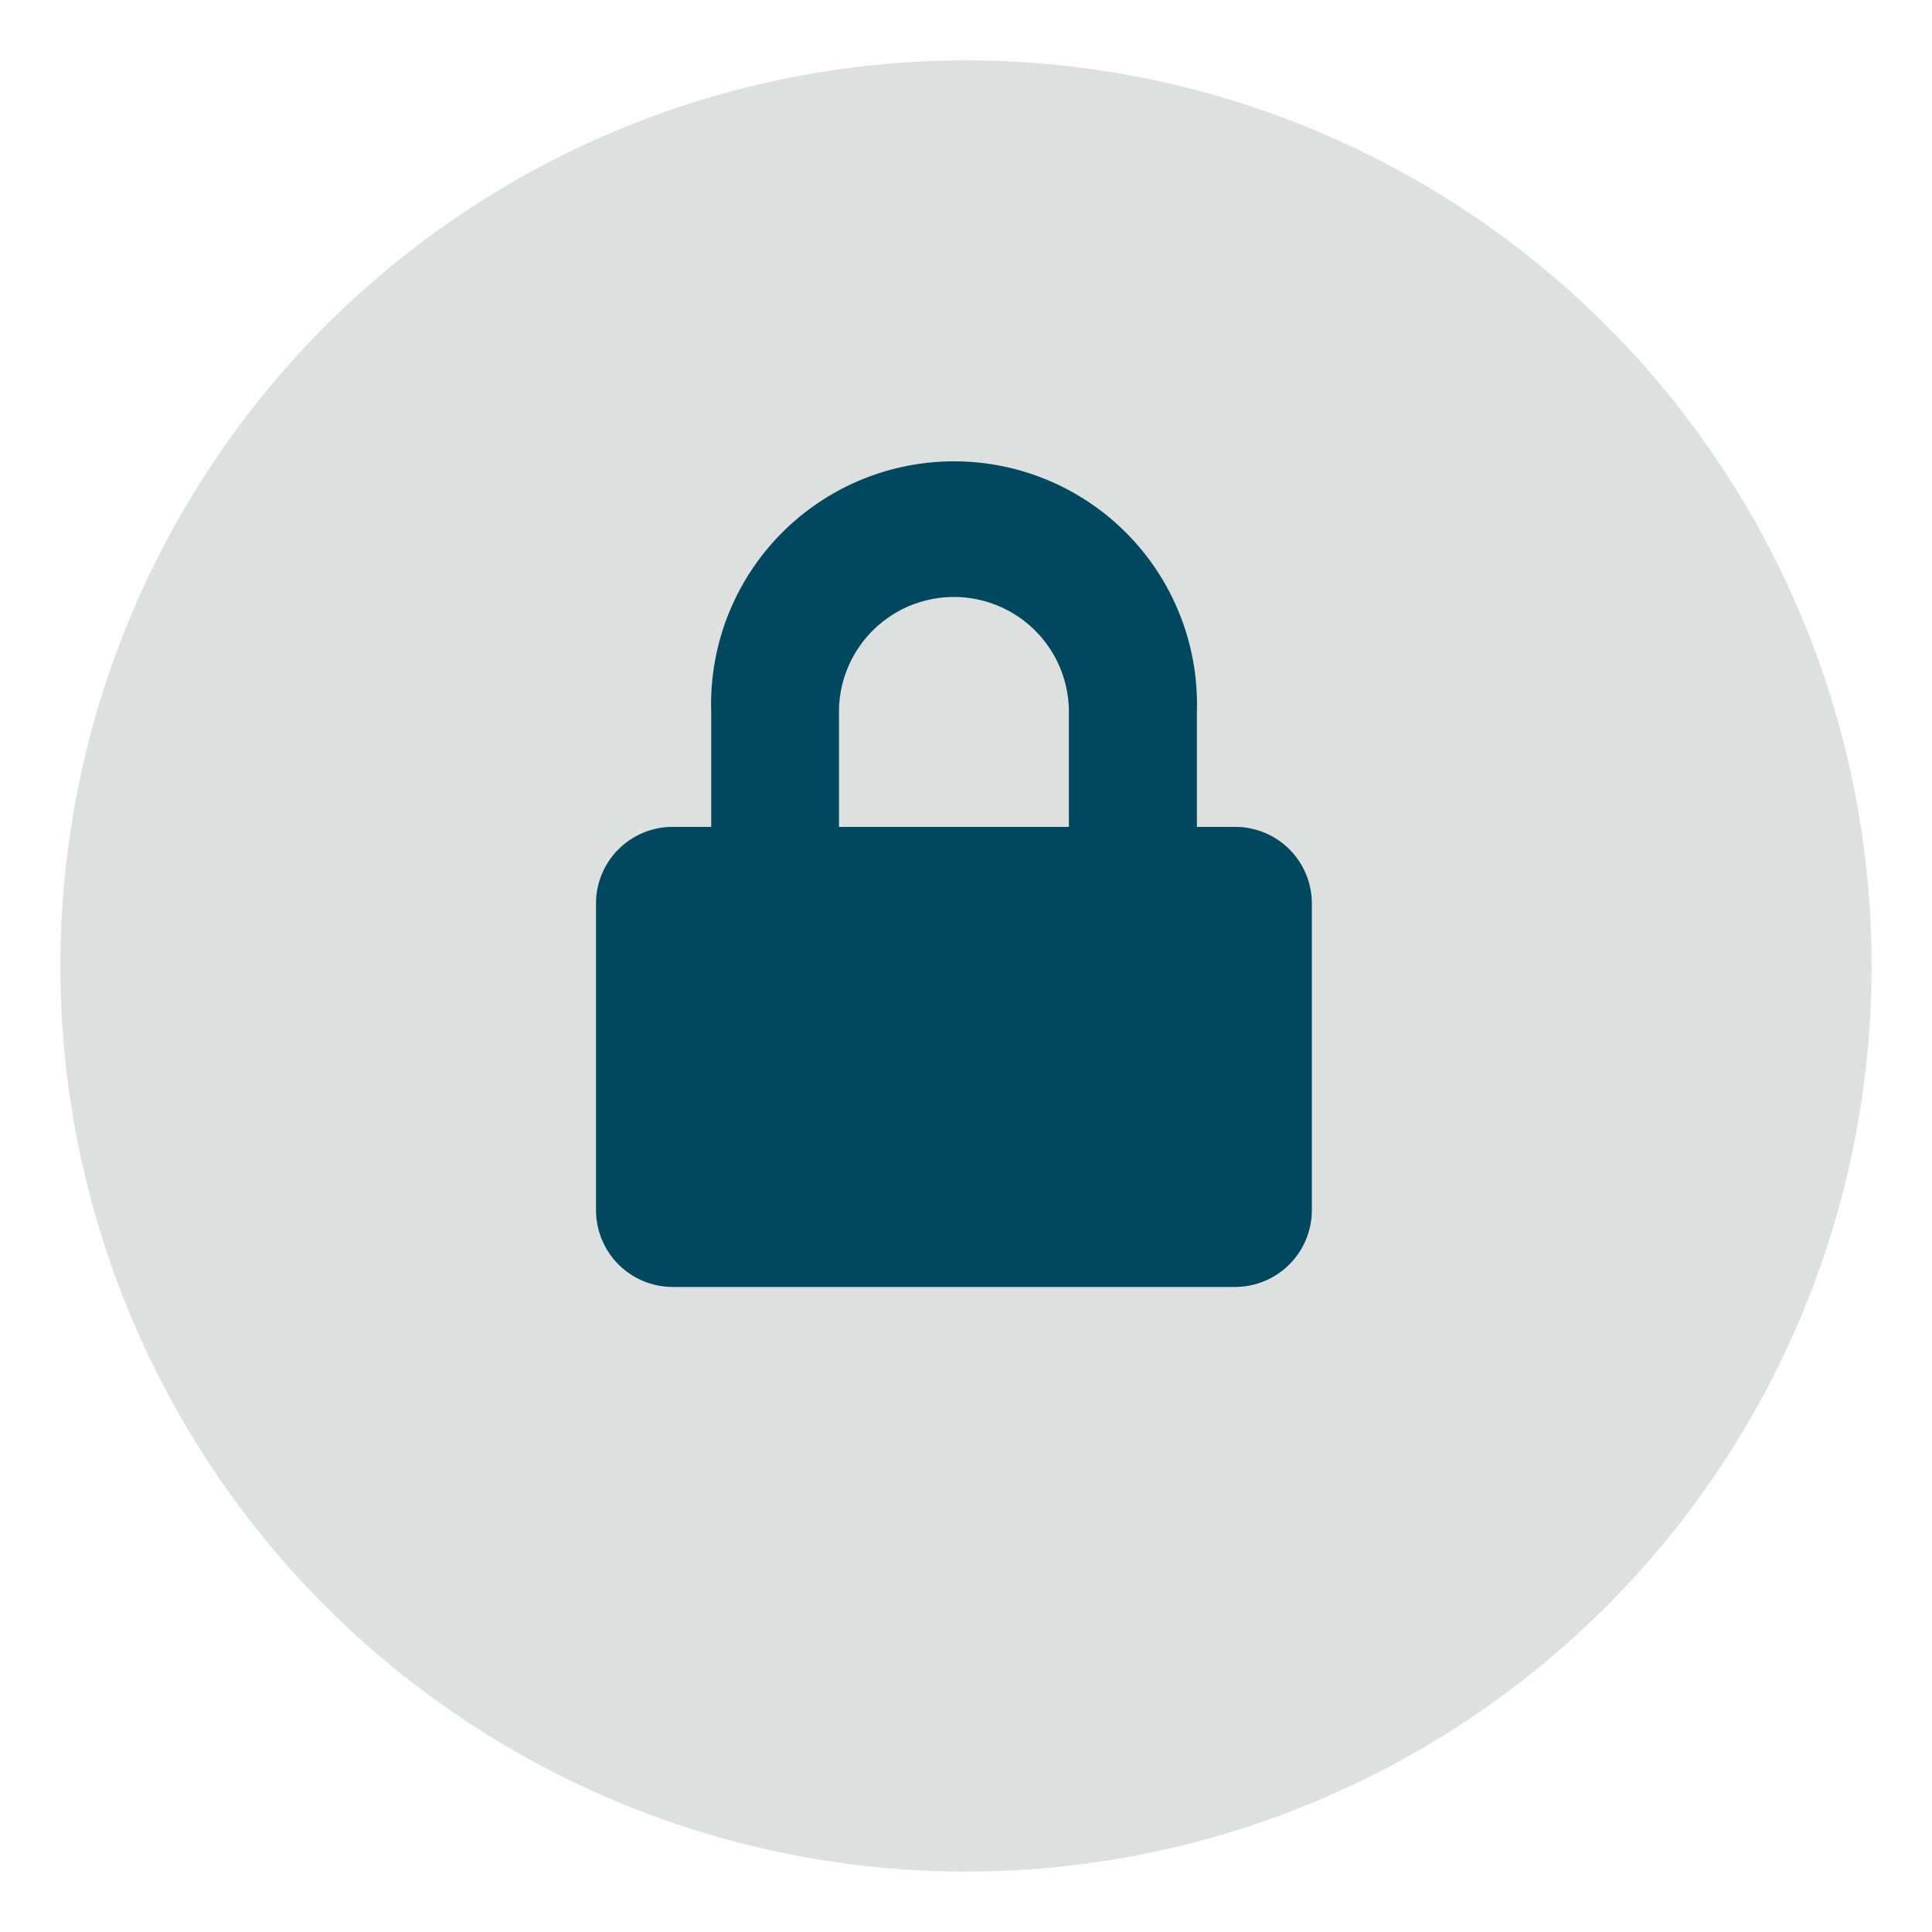
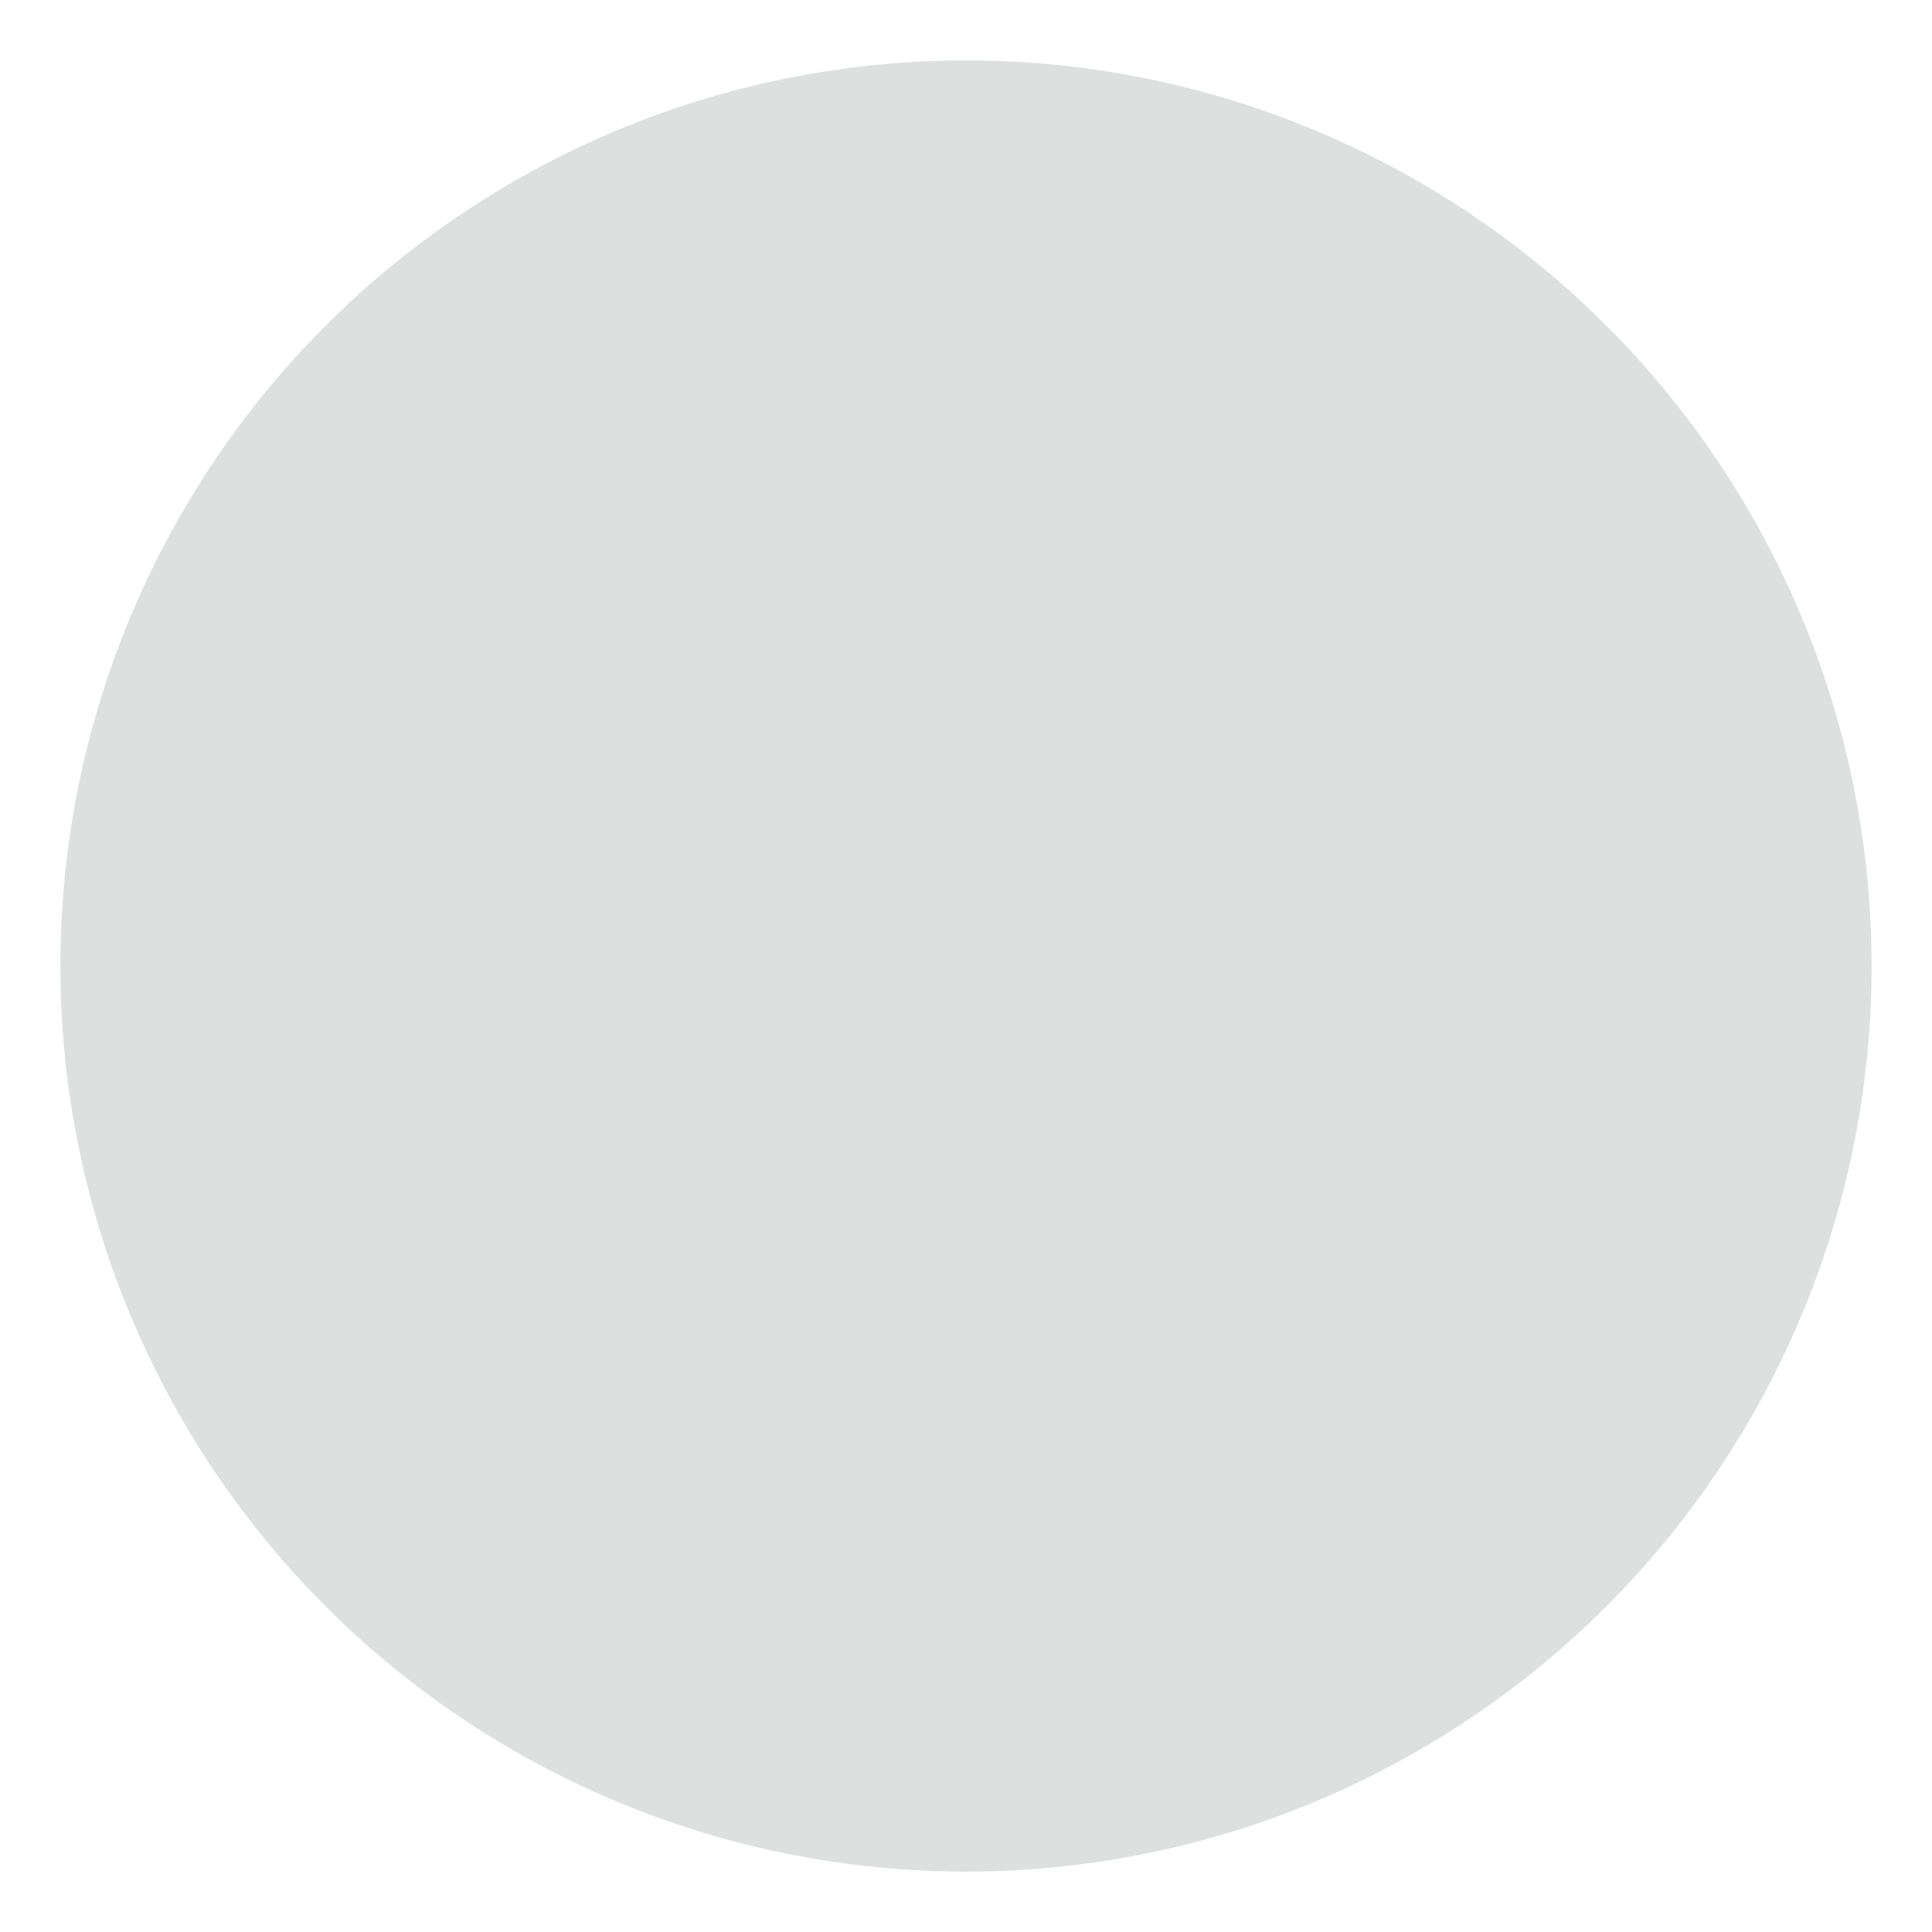
<svg xmlns="http://www.w3.org/2000/svg" id="Layer_1" data-name="Layer 1" viewBox="0 0 80 80">
  <defs>
    <style>.cls-1{fill:#dee0e0;}.cls-2{fill:#004860;}</style>
  </defs>
  <circle id="Ellipse_102" data-name="Ellipse 102" class="cls-1" cx="40" cy="40" r="37.5" />
-   <path id="Icon_awesome-lock" data-name="Icon awesome-lock" class="cls-2" d="M51.14,34.24H49.56V29.48a10.06,10.06,0,1,0-20.11,0v4.76H27.86a3.17,3.17,0,0,0-3.18,3.17v12.7a3.18,3.18,0,0,0,3.18,3.18H51.14a3.18,3.18,0,0,0,3.18-3.18V37.41A3.17,3.17,0,0,0,51.14,34.24Zm-6.88,0H34.74V29.48a4.76,4.76,0,1,1,9.52,0Z" />
</svg>